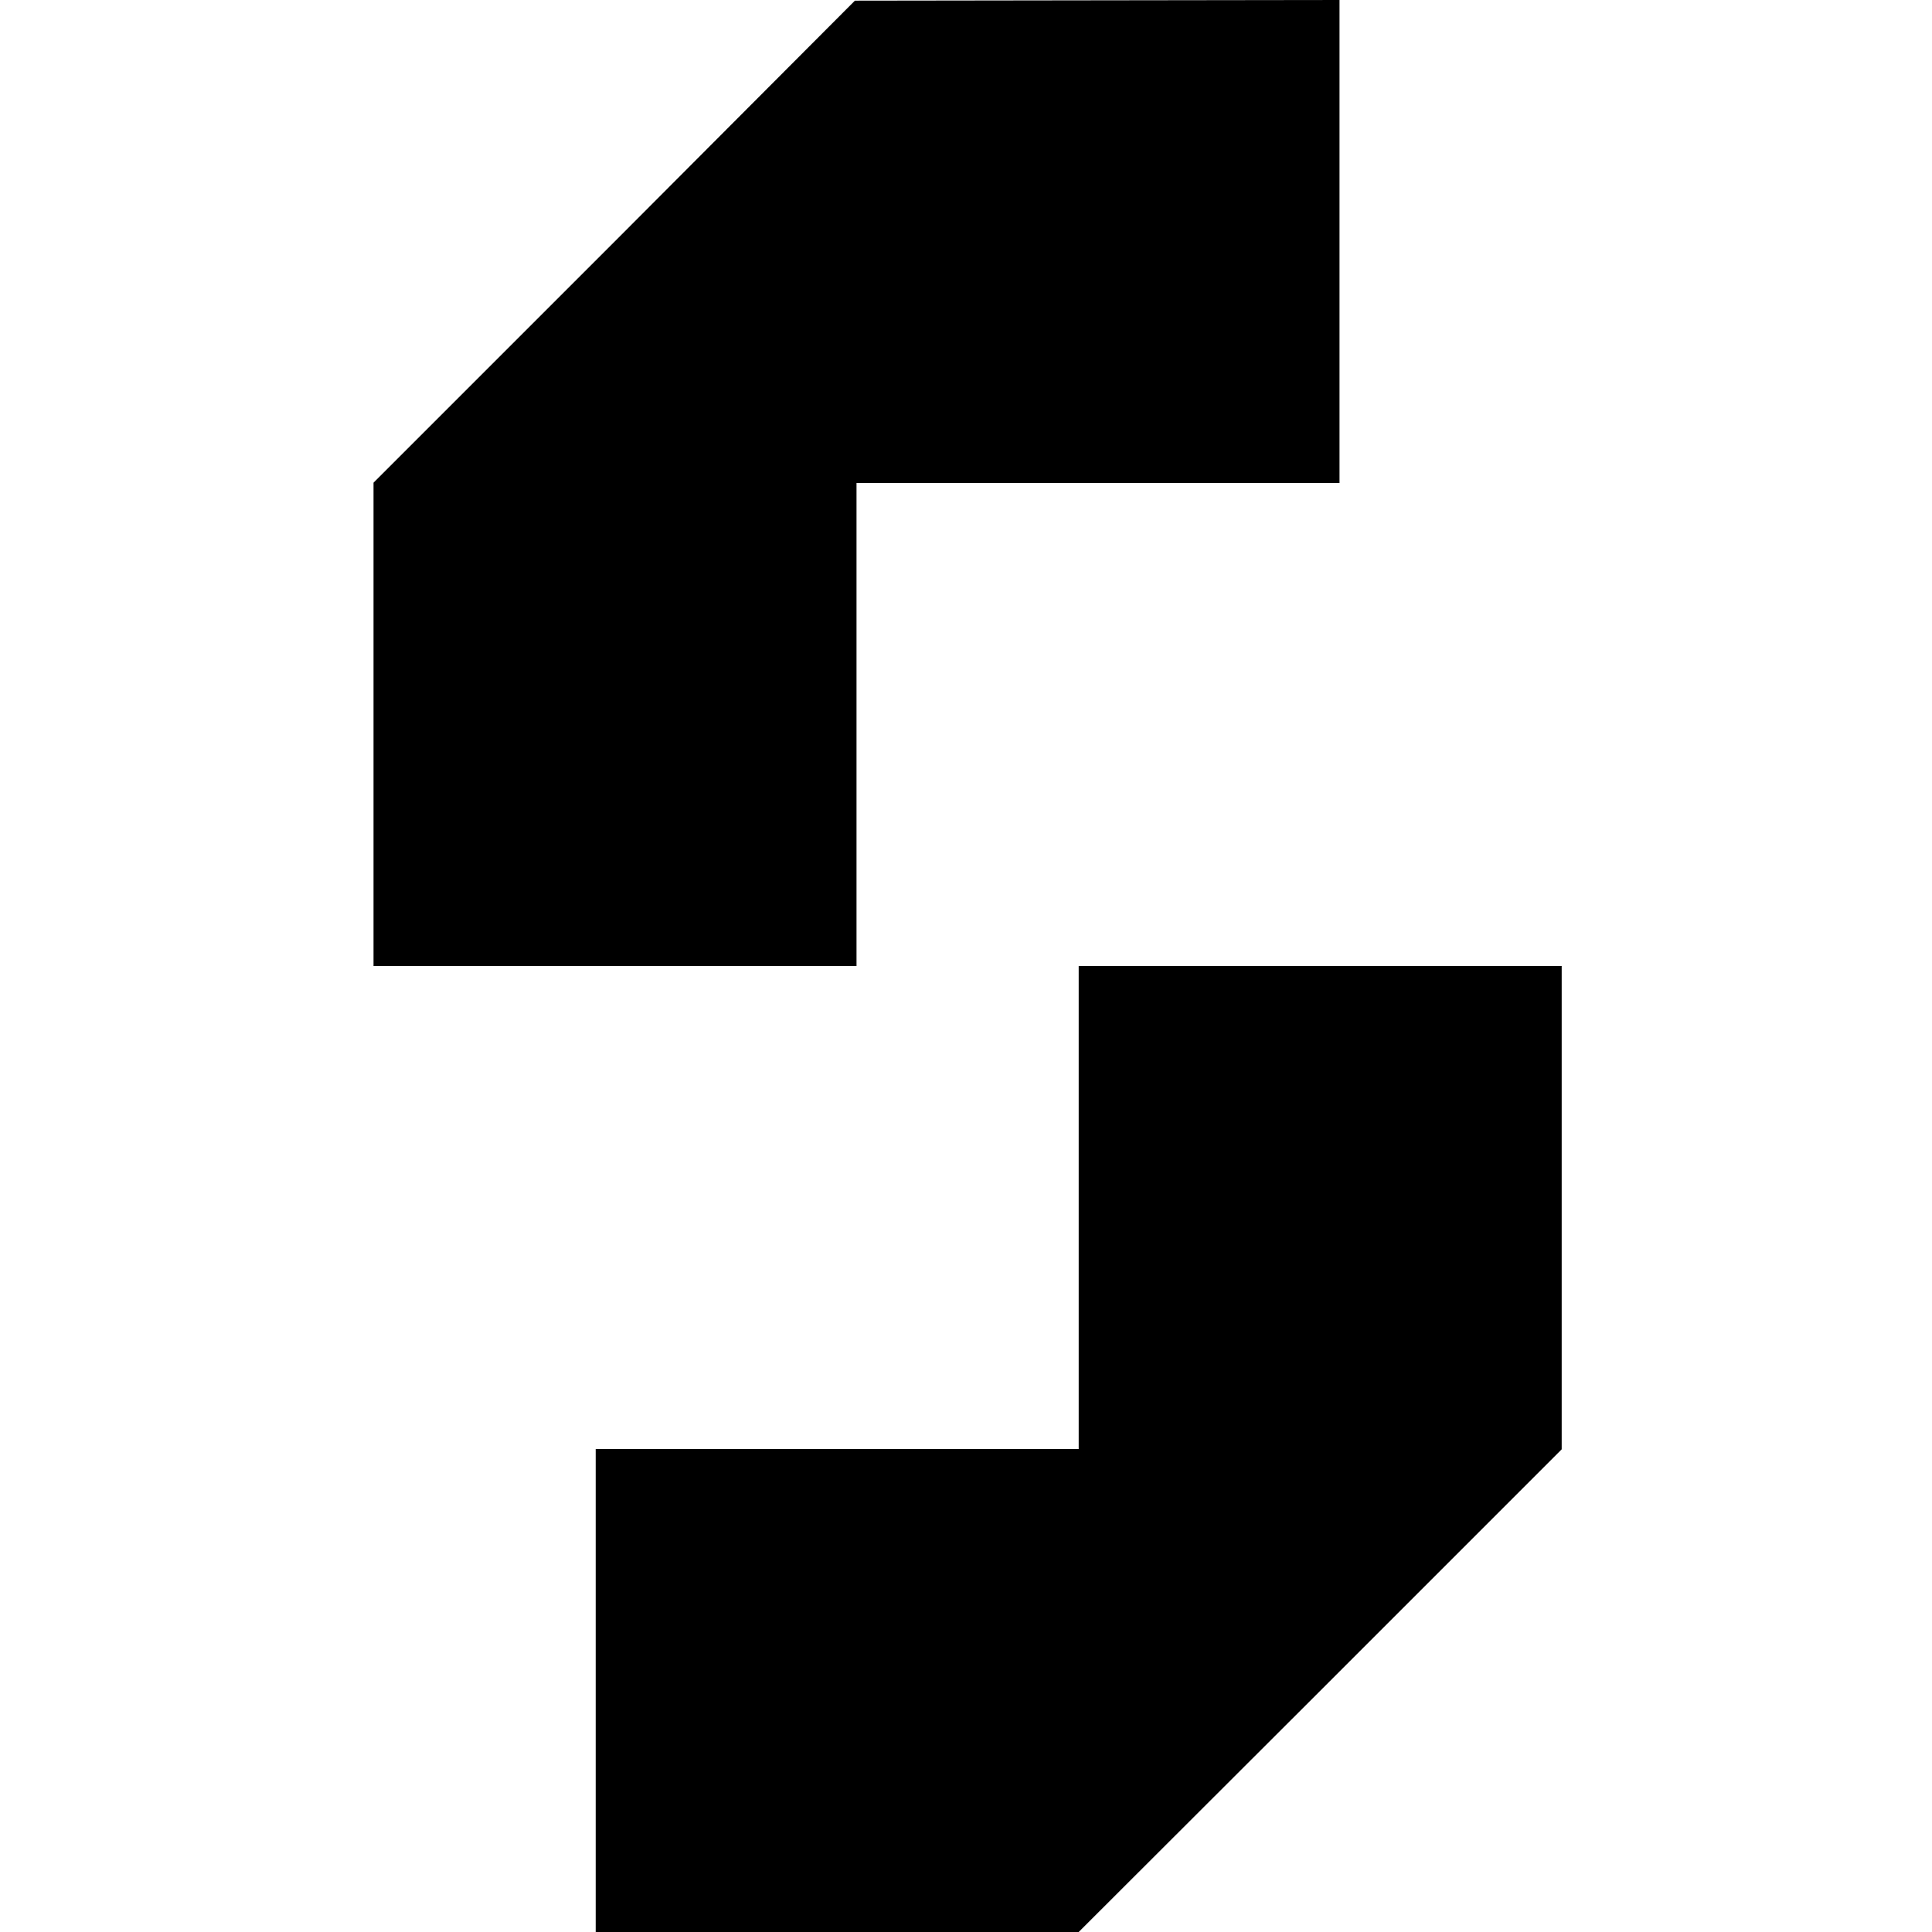
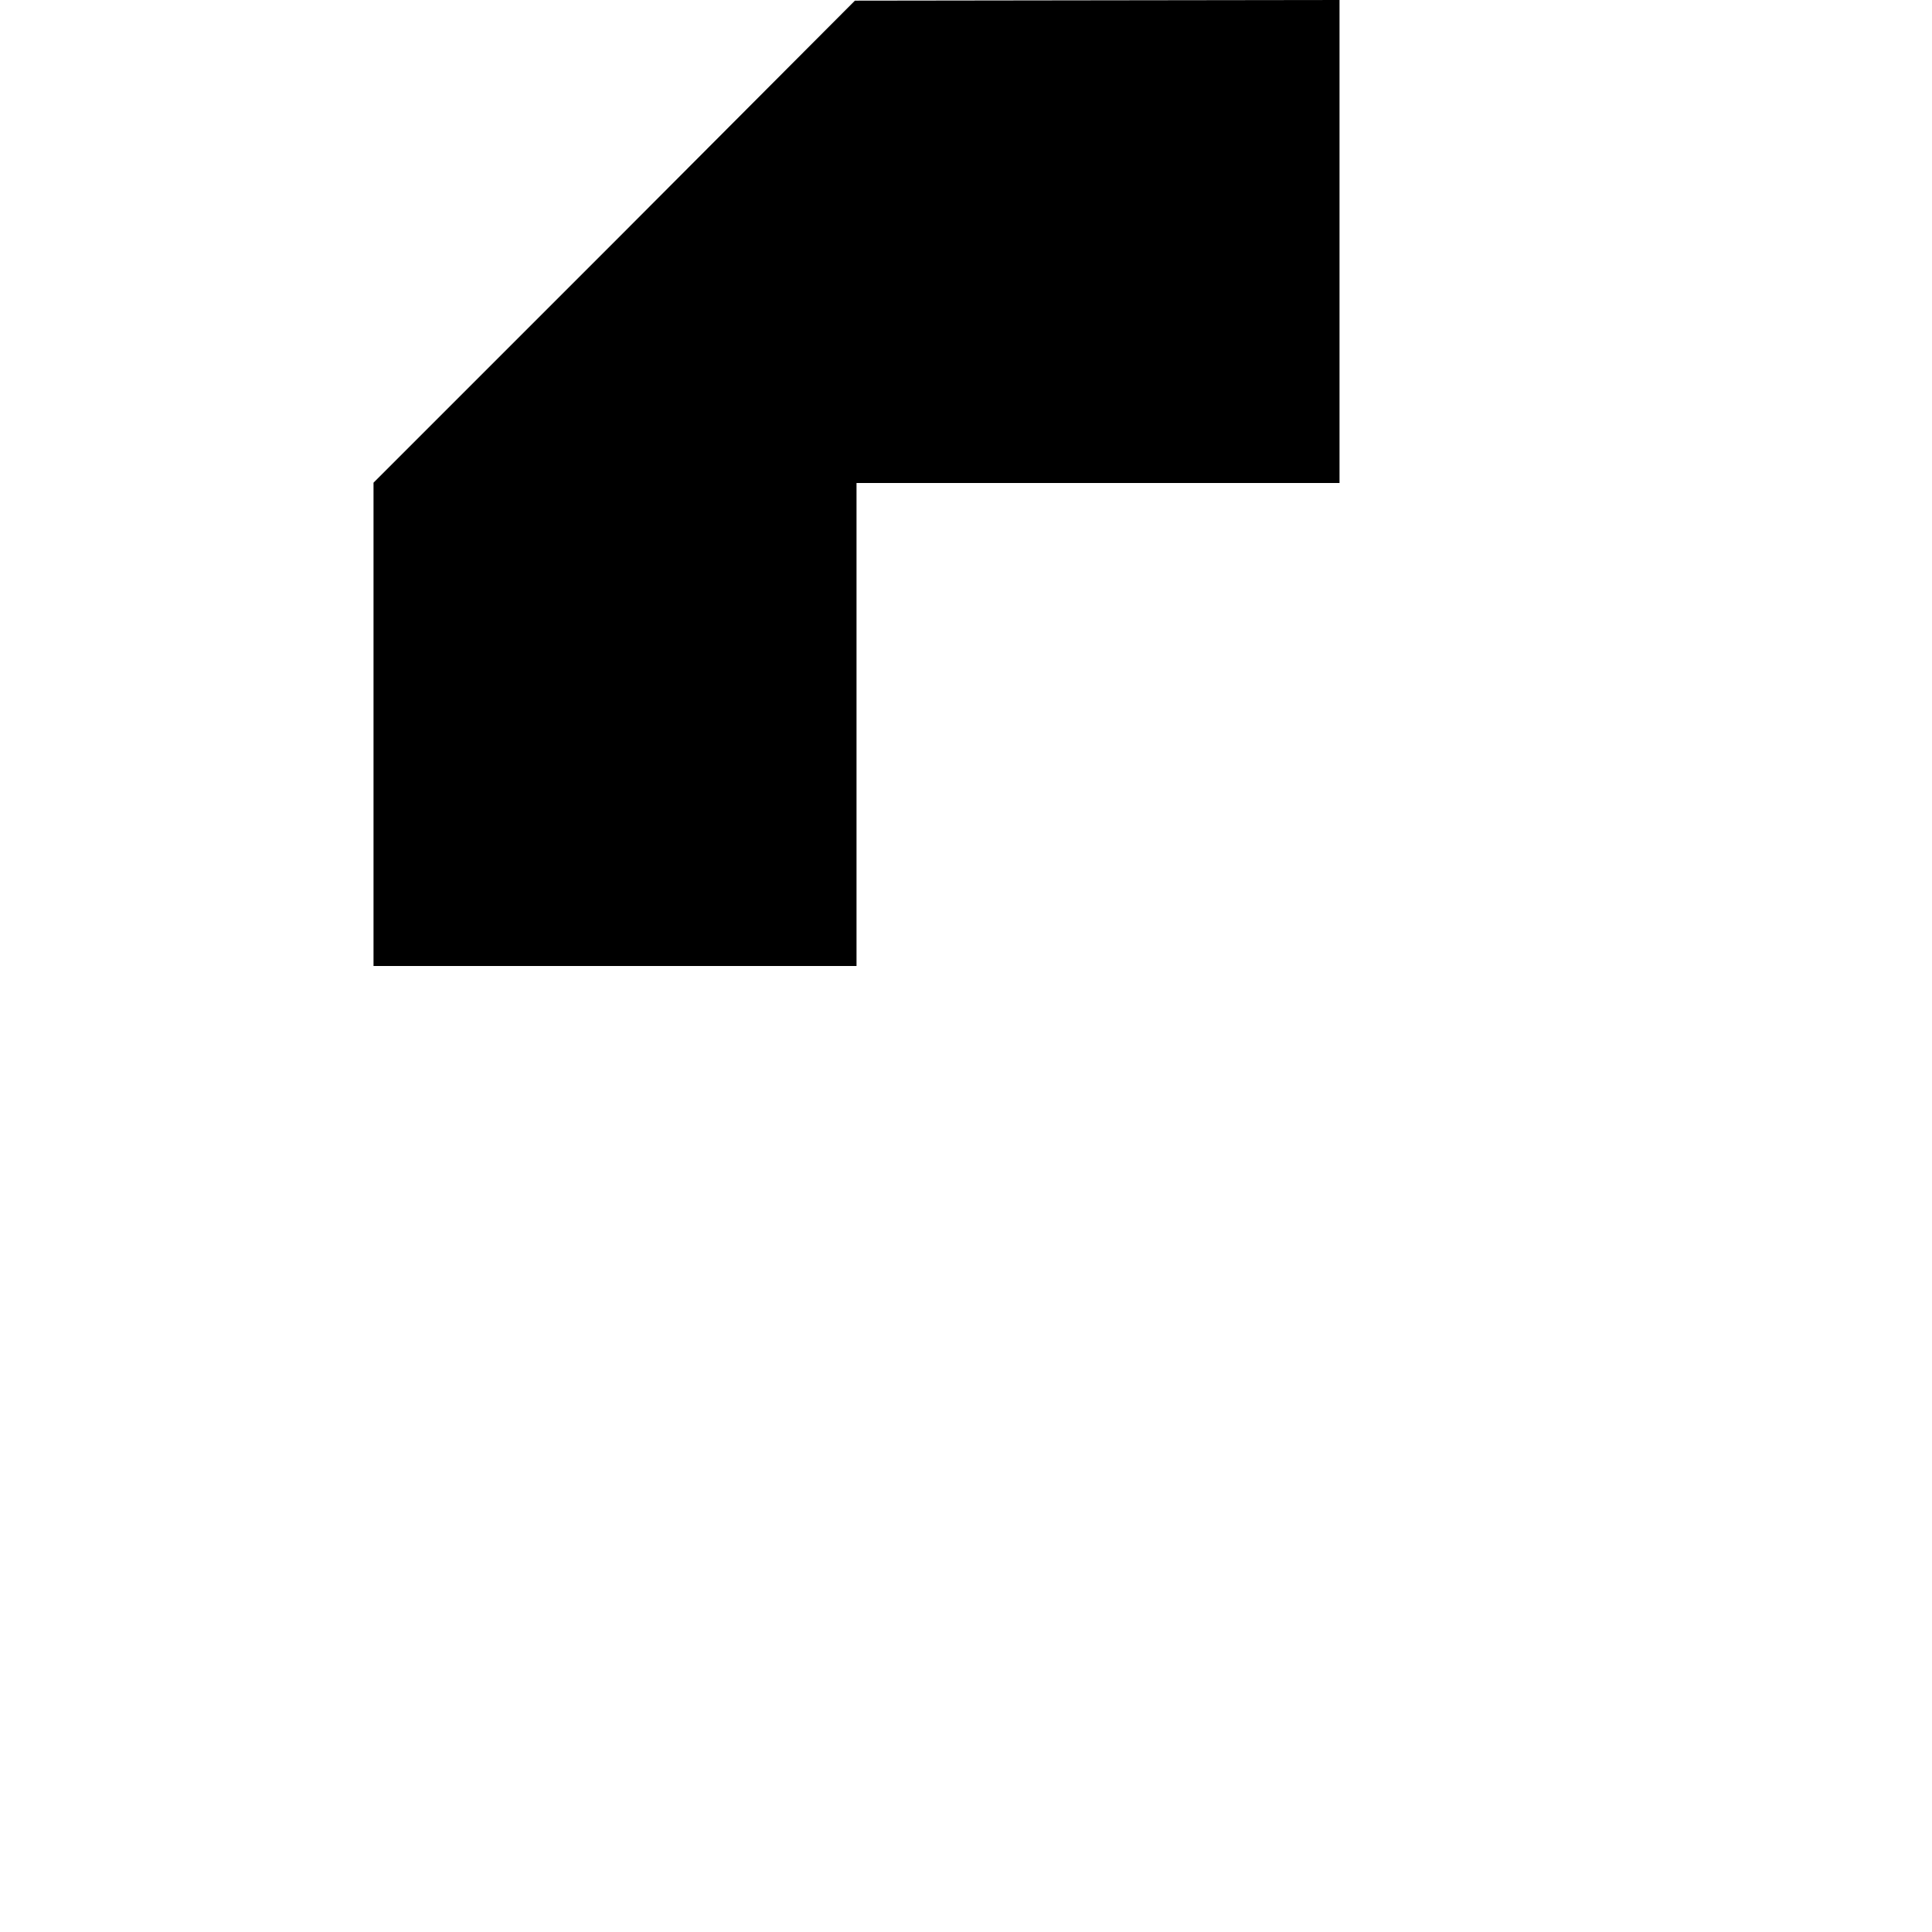
<svg xmlns="http://www.w3.org/2000/svg" version="1.0" width="600pt" height="600pt" viewBox="0 0 600 600" preserveAspectRatio="xMidYMid meet">
  <g transform="translate(0,600) scale(0.1,-0.1)" fill="#000000" stroke="none">
    <path d="M1908 5249 l-748 -748 0 -751 0 -750 750 0 750 0 0 750 0 750 750 0 750 0 0 750 0 750 -752 -1 -753 -1 -747 -749z" />
-     <path d="M3350 2250 l0 -750 -750 0 -750 0 0 -750 0 -750 750 0 750 0 750 749 750 750 0 750 0 751 -750 0 -750 0 0 -750z" />
  </g>
</svg>